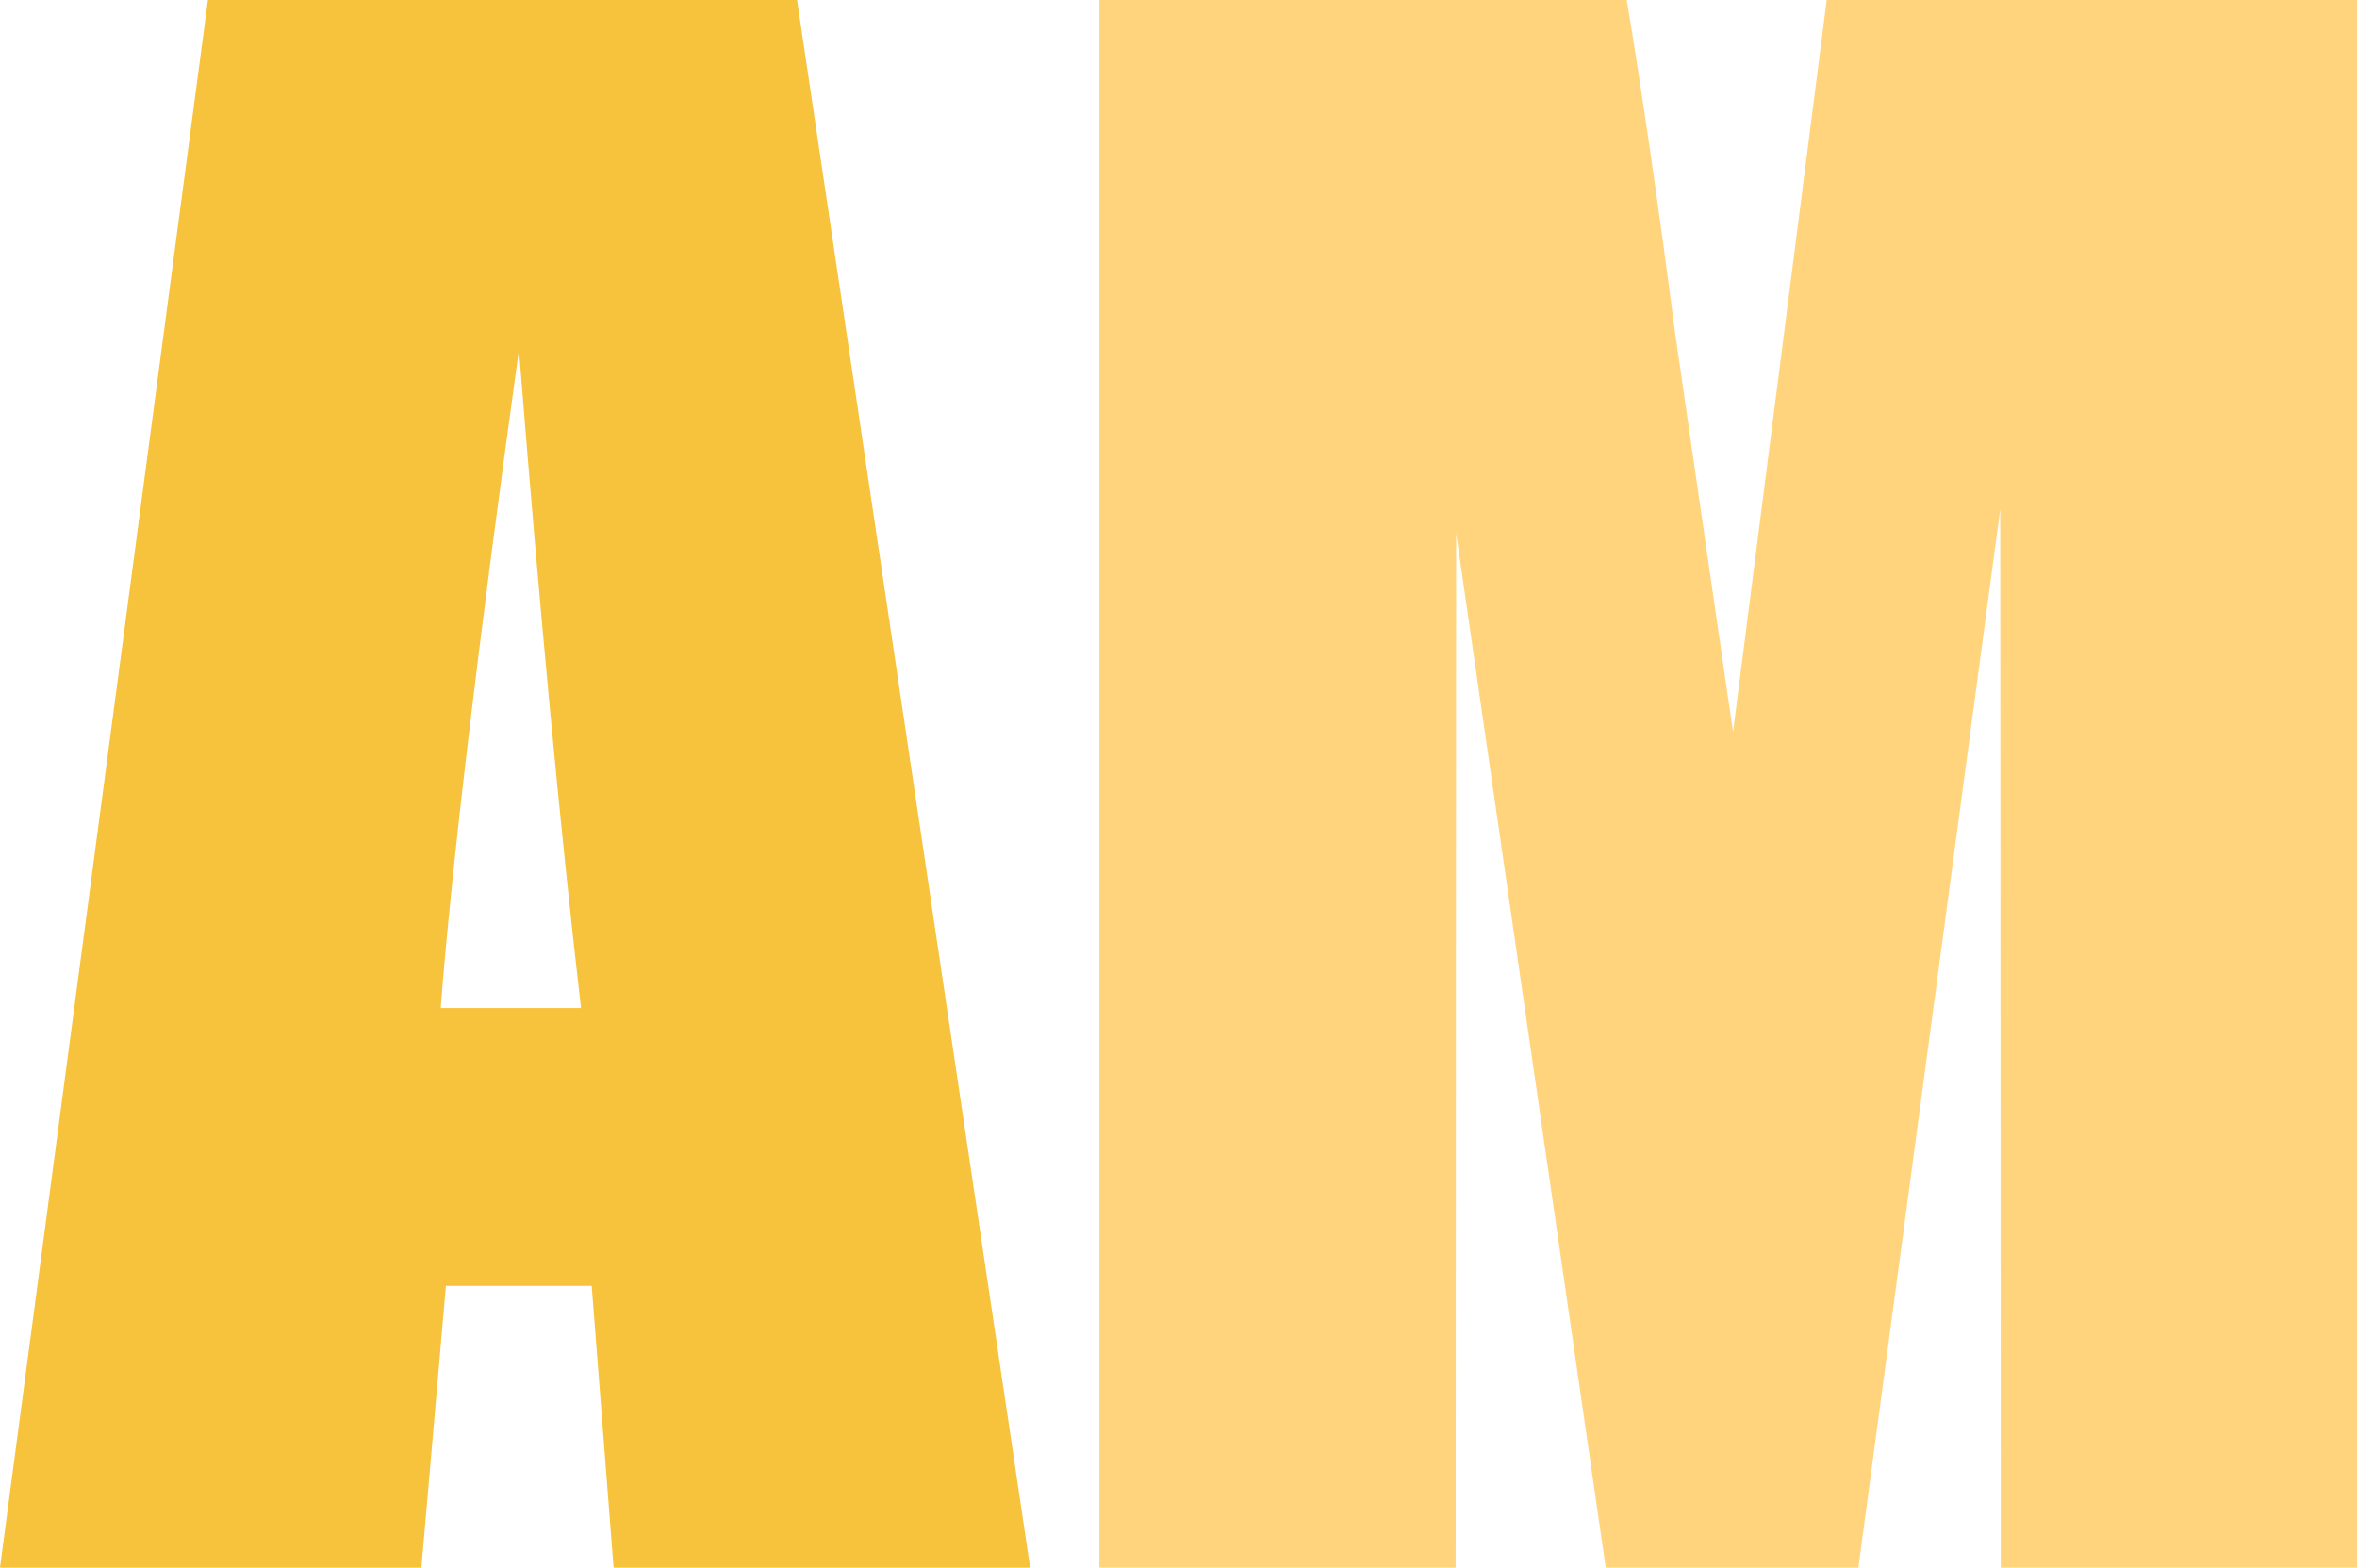
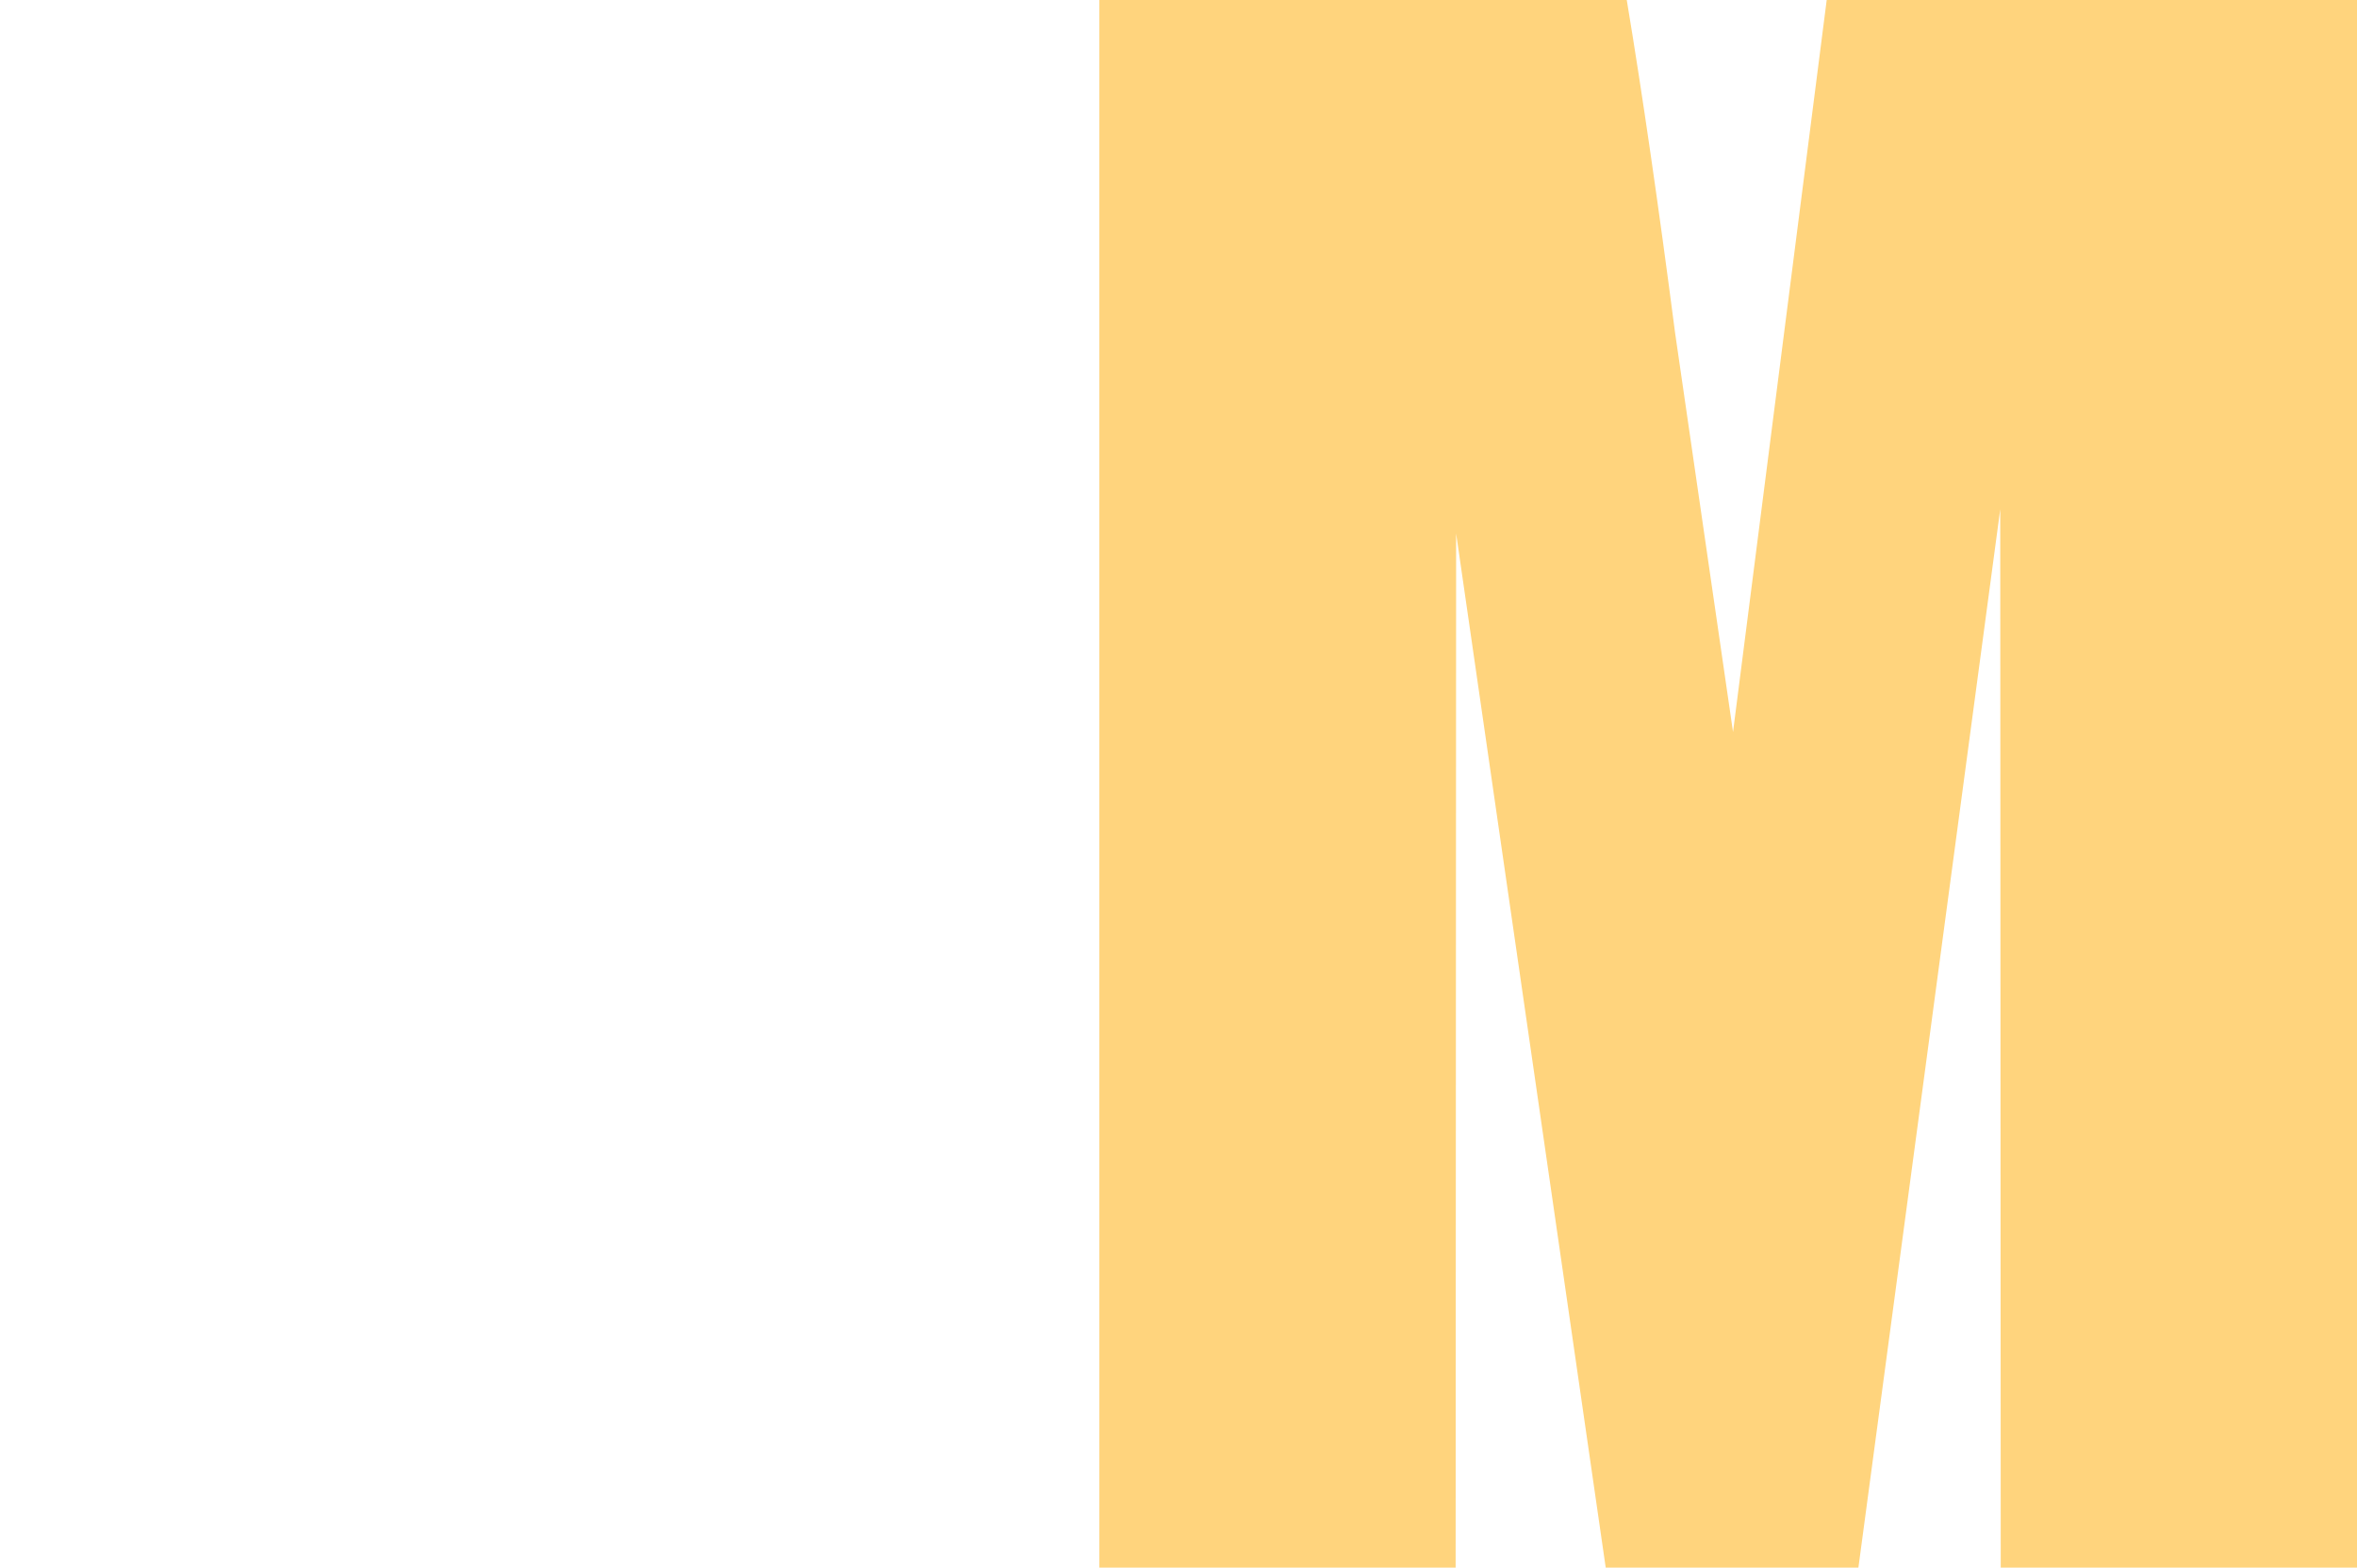
<svg xmlns="http://www.w3.org/2000/svg" id="Layer_1" data-name="Layer 1" viewBox="0 0 2754.77 1832">
  <defs>
    <style>.cls-1{fill:#f7c23c;}.cls-2{fill:#ffd47d;}</style>
  </defs>
  <title>am-favicon</title>
-   <path class="cls-1" d="M971.26,501l272.42,1832H756.83l-25.57-329.29H560.86L532.21,2333H39.7l243-1832ZM718.78,1679q-36.16-311.23-72.56-769.45Q573.43,1435.72,554.79,1679Z" transform="translate(-39.7 -501)" />
  <path class="cls-2" d="M2794.48,501V2333h-416.4l-.58-1236.81L2211.73,2333H1916.4L1741.57,1124.49,1741,2333H1324.58V501H1941q27.42,165.22,56.54,389.47l67.65,466L2174.68,501Z" transform="translate(-39.7 -501)" />
</svg>